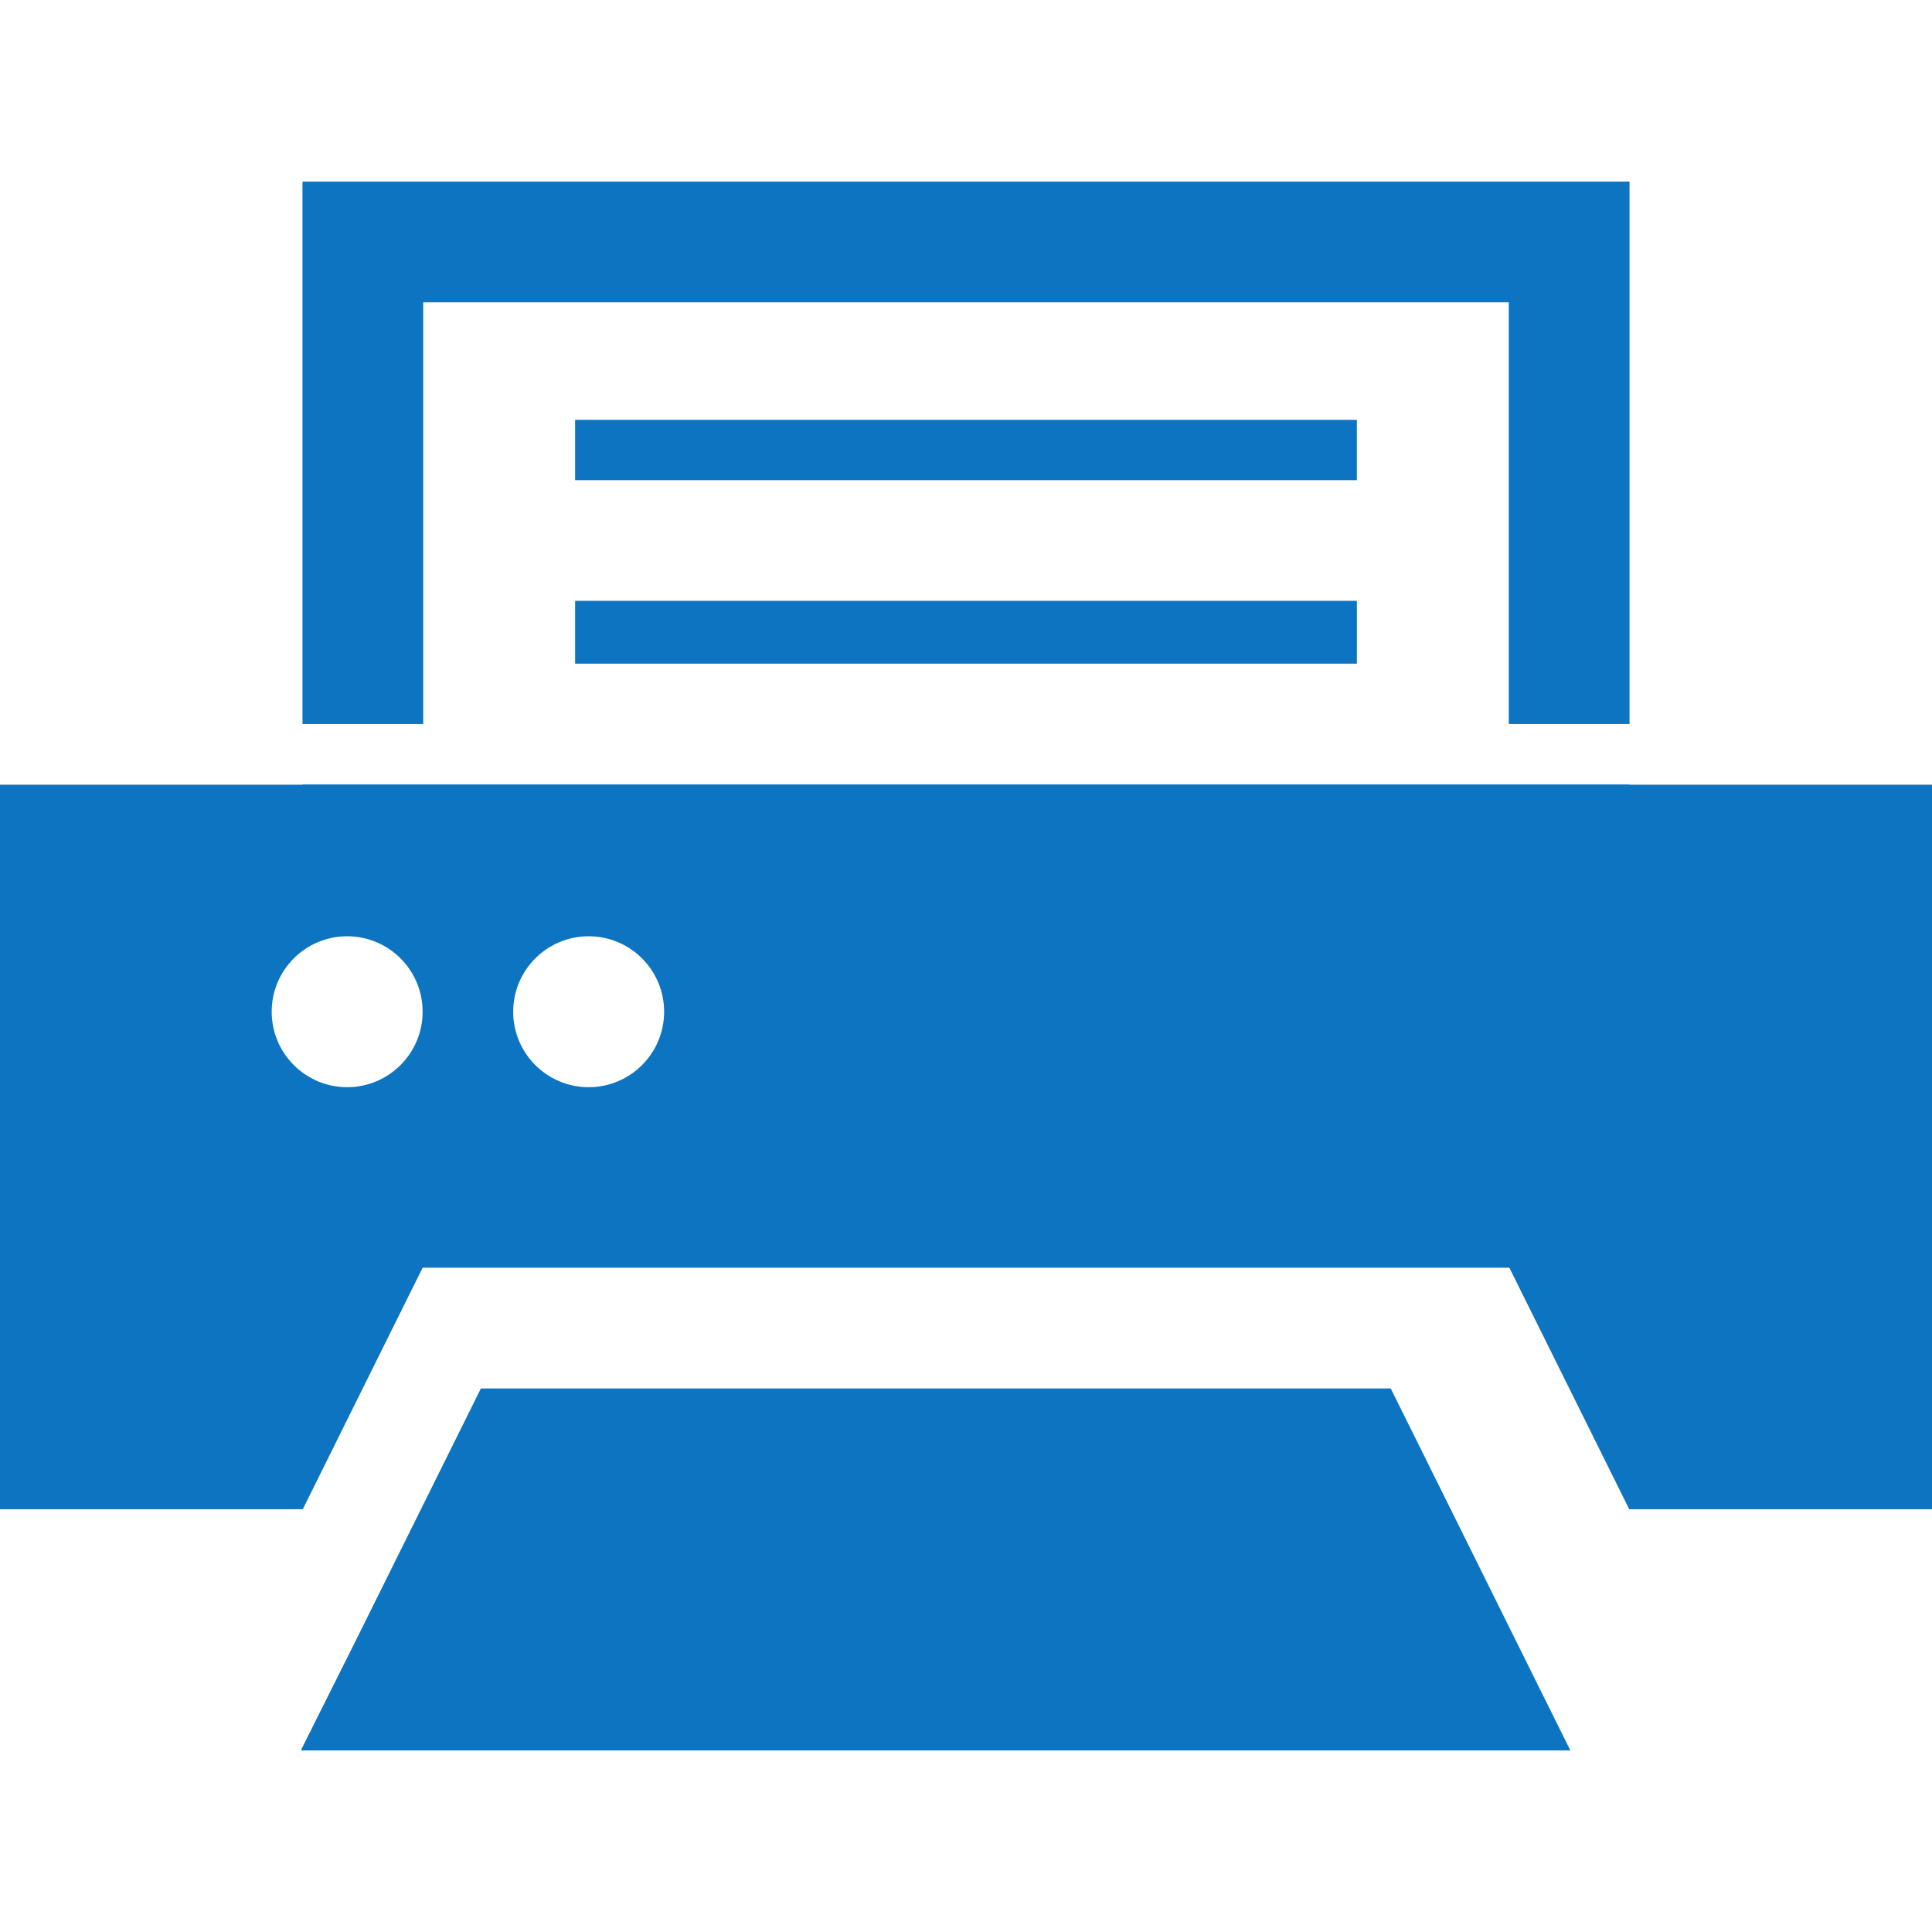
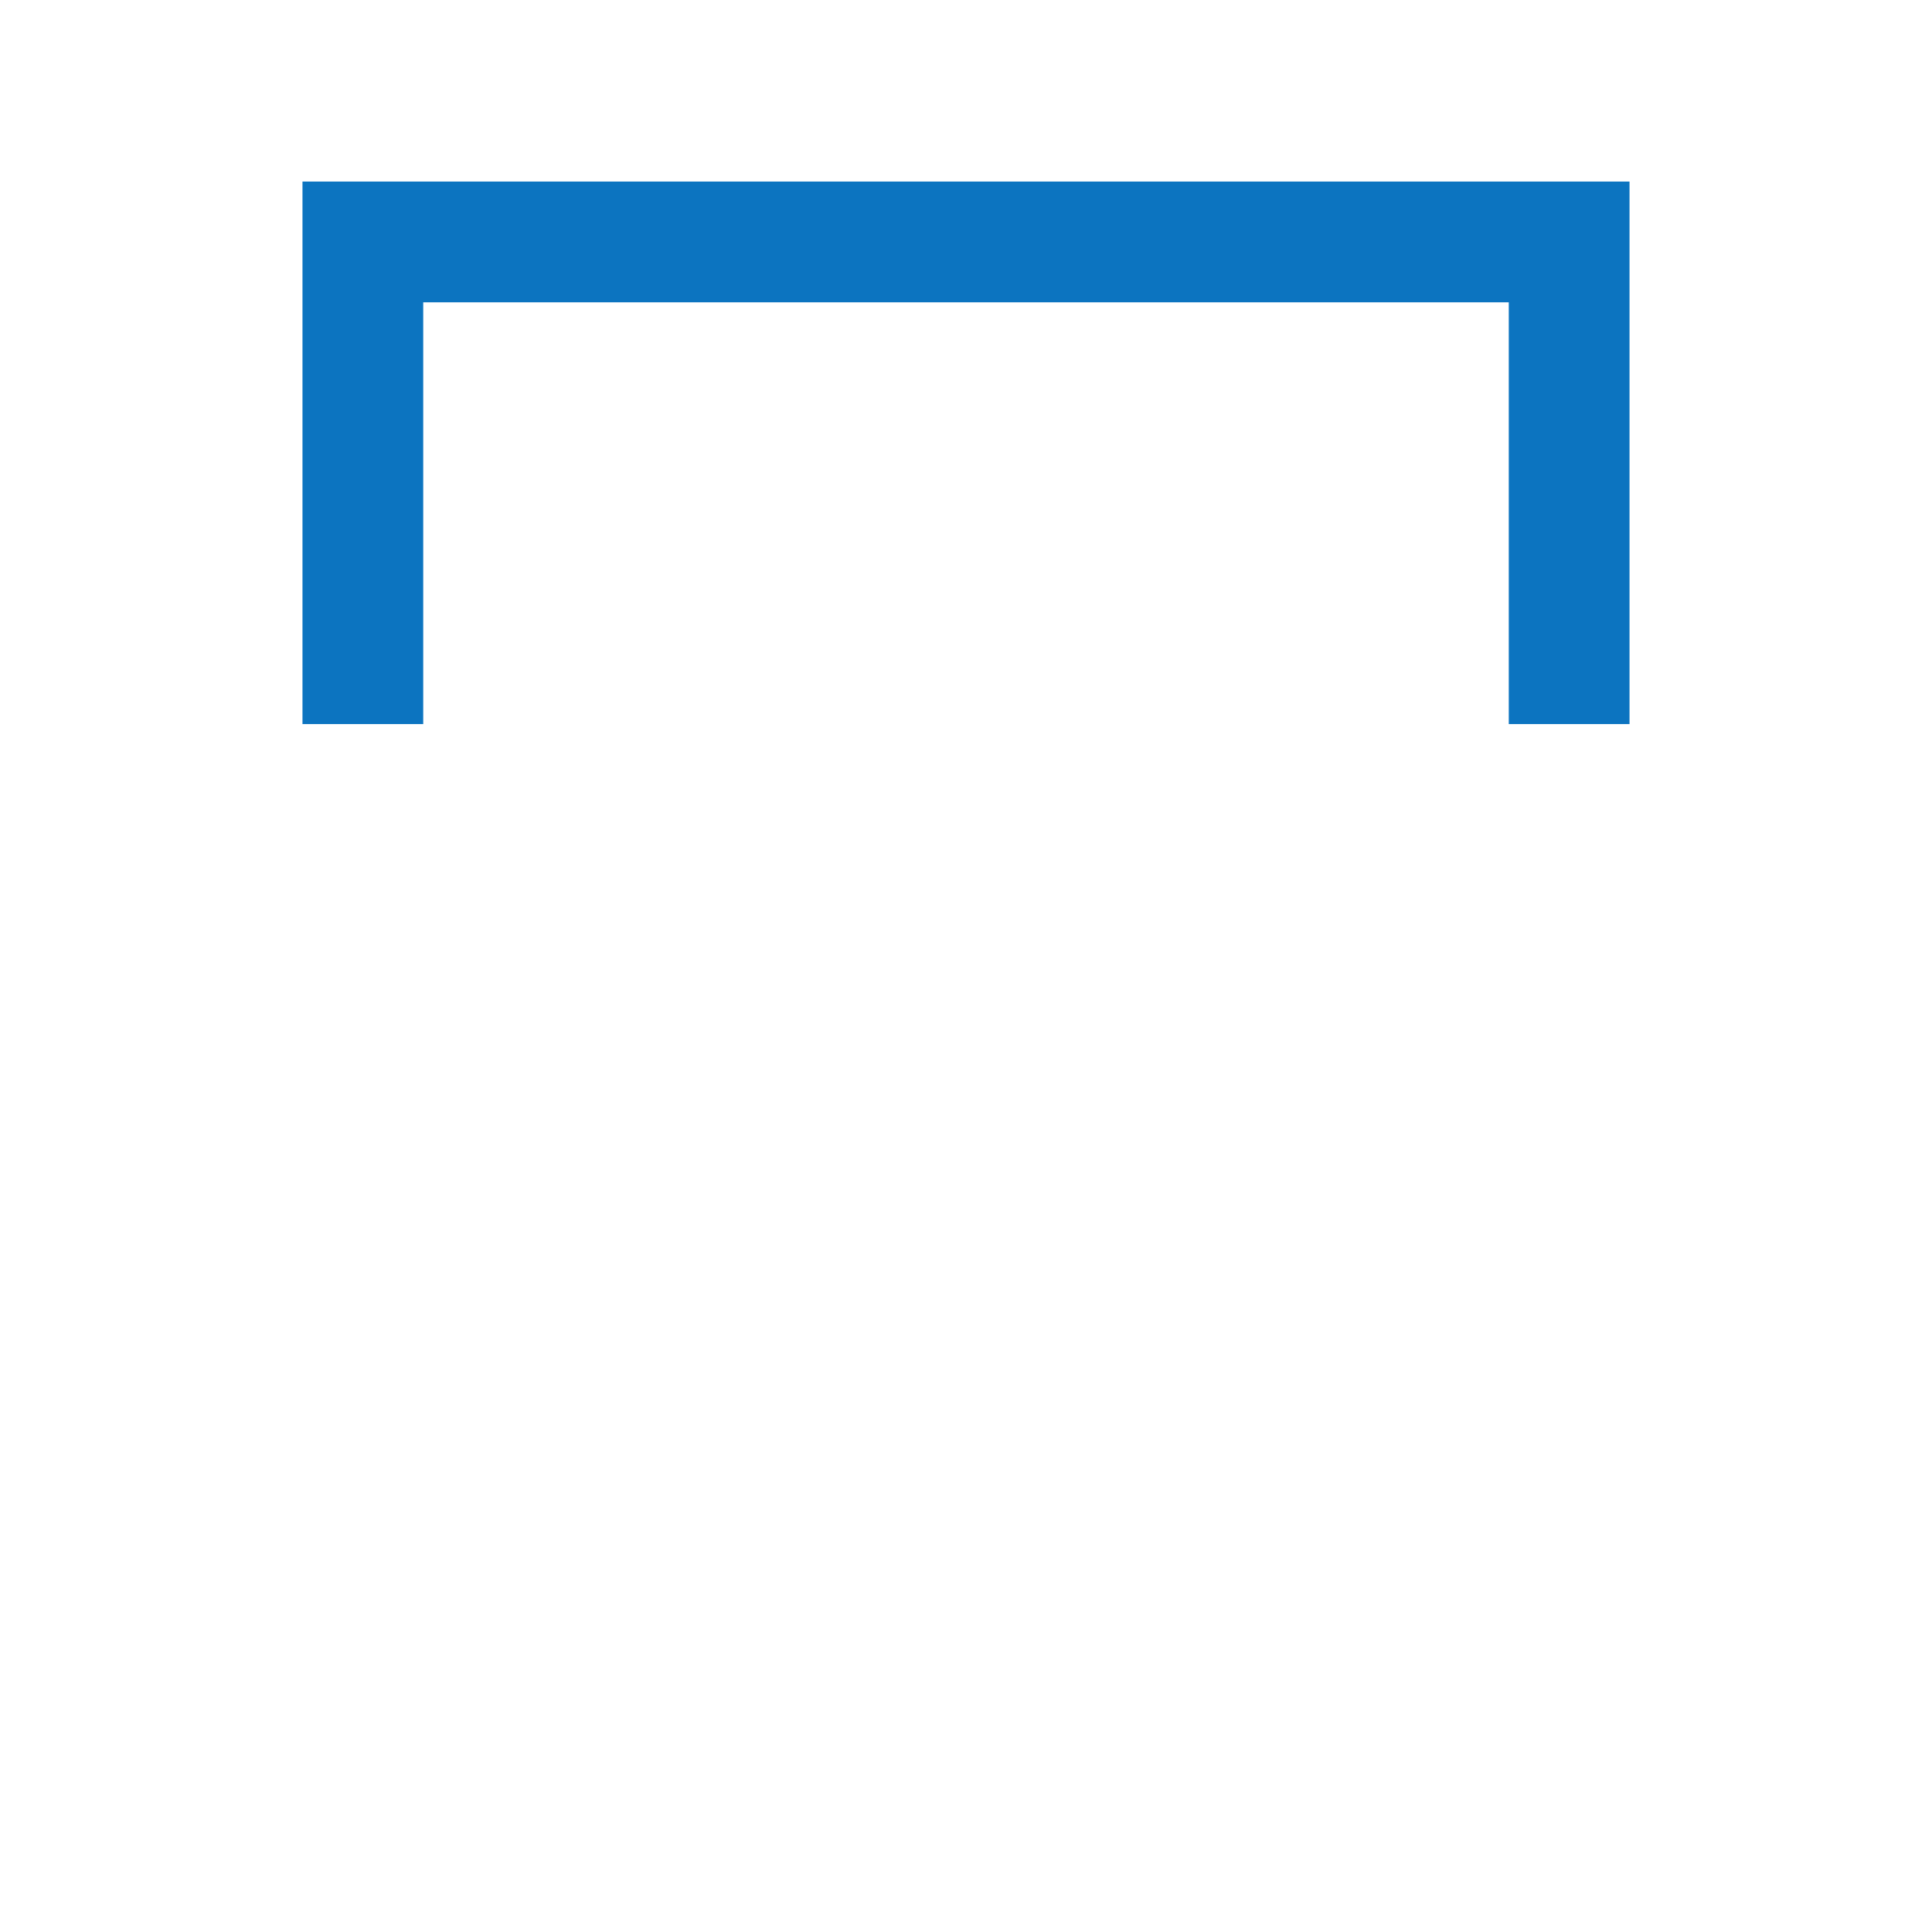
<svg xmlns="http://www.w3.org/2000/svg" version="1.1" id="_x32_" x="0px" y="0px" viewBox="0 0 512 512" style="width: 256px; height: 256px; opacity: 1;" xml:space="preserve">
  <style type="text/css">
	.st0{fill:#4B4B4B;}
</style>
  <g>
-     <polygon class="st0" points="359.59,111.255 153.498,111.255 152.65,111.254 152.65,111.255 152.41,111.255 152.41,126.976    152.41,127.008 152.41,127.008 152.41,127.245 359.59,127.245  " style="fill: rgb(12, 116, 192);" />
-     <polygon class="st0" points="359.59,175.88 359.59,159.226 152.41,159.226 152.41,175.608 152.41,175.641 152.41,175.641    152.41,175.88  " style="fill: rgb(12, 116, 192);" />
-     <polygon class="st0" points="127.44,367.96 94.551,434.236 79.84,463.641 79.959,463.641 79.84,463.88 416.16,463.88    368.56,367.96  " style="fill: rgb(12, 116, 192);" />
    <polygon class="st0" points="112.16,80.12 398.9,80.12 399.84,80.121 399.84,191.88 431.84,191.88 431.84,48.12 80.16,48.12    80.16,191.88 112.16,191.88  " style="fill: rgb(12, 116, 192);" />
-     <path class="st0" d="M431.84,207.96v-0.08H80.16v0.08H0v192h80.24l31.76-64h288l31.76,64H512v-192H431.84z M92,288.12   c-11.039,0-20-8.961-20-20c0-11.041,8.961-20,20-20c11.039,0,20,8.959,20,20C112,279.159,103.039,288.12,92,288.12z M156,288.12   c-11.039,0-20-8.961-20-20c0-11.041,8.961-20,20-20c11.039,0,20,8.959,20,20C176,279.159,167.039,288.12,156,288.12z" style="fill: rgb(12, 116, 192);" />
  </g>
</svg>